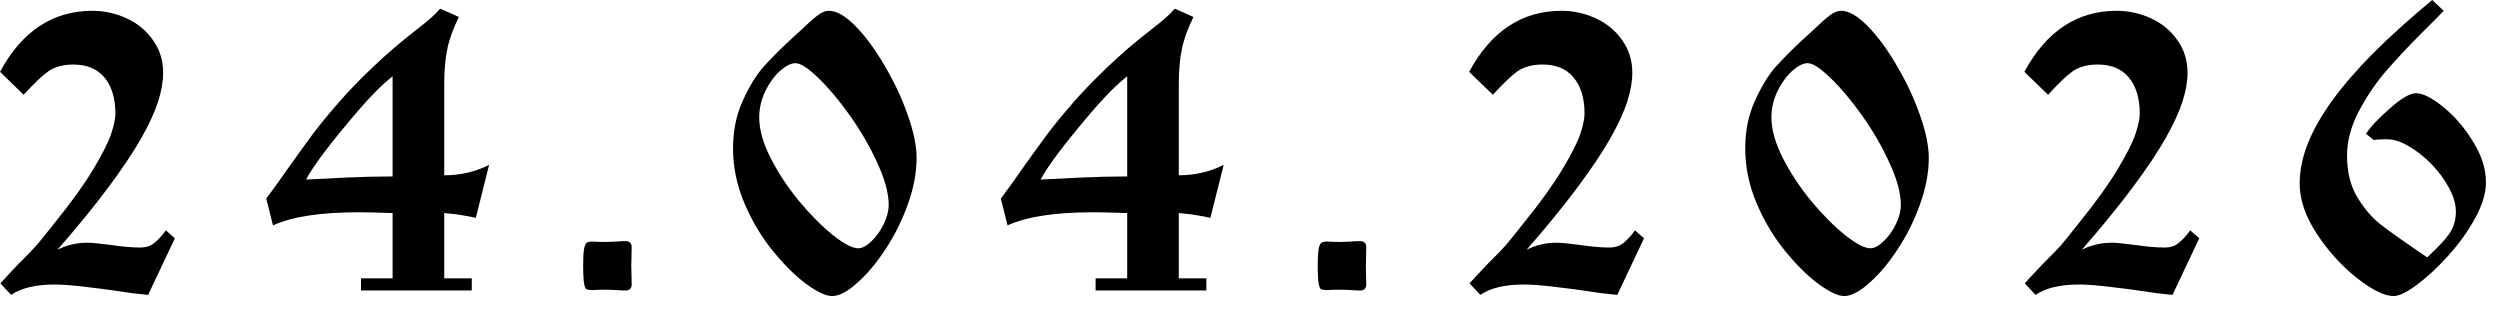
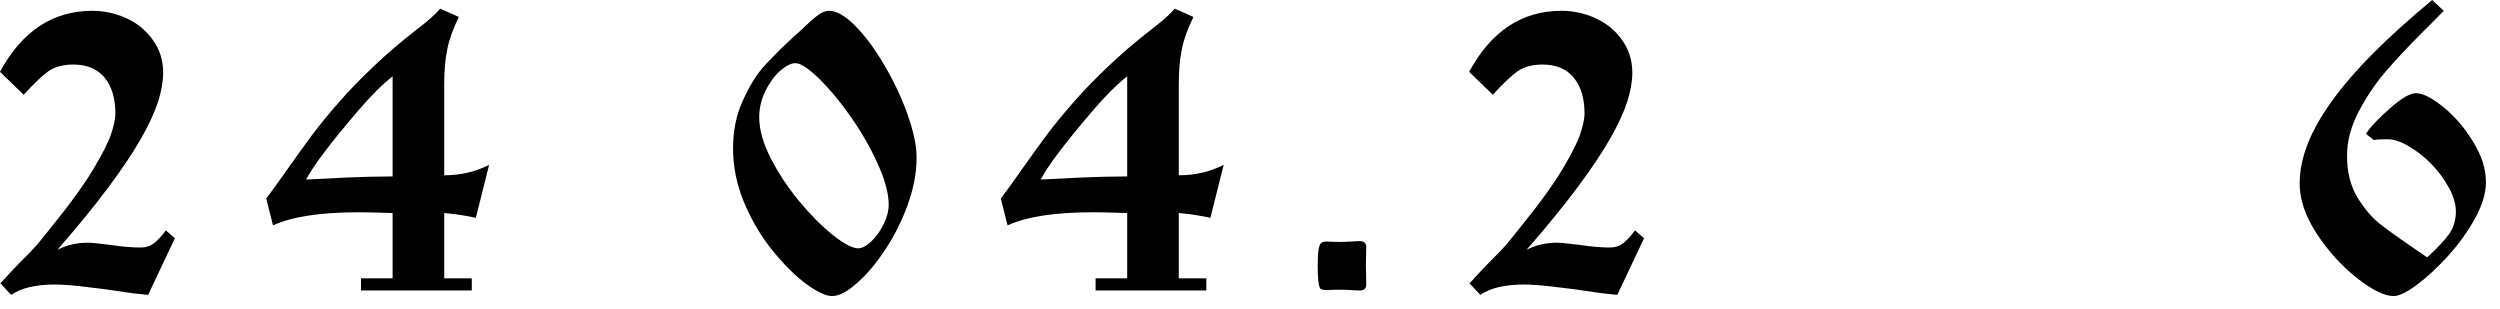
<svg xmlns="http://www.w3.org/2000/svg" width="97" height="12" viewBox="0 0 97 12" fill="none">
  <path d="M6.435 8.939L6.786 9.245L5.747 11.442C5.354 11.407 4.94 11.355 4.507 11.285C4.267 11.245 3.886 11.196 3.363 11.136C2.84 11.071 2.429 11.039 2.13 11.039C1.388 11.039 0.822 11.173 0.433 11.442L0.015 10.994C0.115 10.879 0.354 10.623 0.732 10.224C1.066 9.895 1.3 9.654 1.435 9.499C1.569 9.34 1.806 9.046 2.145 8.617C2.778 7.835 3.268 7.152 3.617 6.569C3.971 5.981 4.203 5.523 4.312 5.194C4.422 4.865 4.477 4.604 4.477 4.409C4.477 3.812 4.335 3.343 4.051 3.004C3.772 2.671 3.371 2.504 2.847 2.504C2.454 2.504 2.13 2.591 1.876 2.765C1.627 2.945 1.308 3.249 0.919 3.677L0 2.788C0.852 1.208 2.048 0.419 3.587 0.419C4.046 0.419 4.487 0.516 4.91 0.71C5.334 0.904 5.675 1.186 5.934 1.555C6.198 1.923 6.33 2.344 6.33 2.818C6.33 3.156 6.265 3.53 6.136 3.939C6.006 4.342 5.787 4.818 5.478 5.366C5.169 5.909 4.746 6.542 4.208 7.264C3.67 7.987 3.009 8.797 2.227 9.693C2.581 9.509 2.977 9.417 3.415 9.417C3.55 9.417 3.851 9.447 4.32 9.507C4.743 9.571 5.122 9.604 5.456 9.604C5.66 9.604 5.832 9.549 5.971 9.439C6.116 9.33 6.27 9.163 6.435 8.939Z" fill="black" />
  <path d="M15.233 10.8V8.266C14.64 8.246 14.199 8.236 13.91 8.236C12.44 8.236 11.334 8.405 10.592 8.744L10.33 7.705C10.599 7.347 10.876 6.963 11.16 6.554C11.508 6.061 11.83 5.615 12.124 5.217C12.423 4.823 12.764 4.407 13.148 3.969C13.531 3.53 13.972 3.074 14.471 2.601C14.969 2.123 15.532 1.639 16.16 1.151C16.588 0.827 16.895 0.556 17.079 0.336L17.804 0.658C17.58 1.111 17.43 1.527 17.355 1.906C17.276 2.279 17.236 2.738 17.236 3.281V6.801C17.864 6.801 18.444 6.667 18.977 6.397L18.462 8.453C18.322 8.418 18.138 8.383 17.909 8.348C17.774 8.328 17.694 8.316 17.669 8.311C17.61 8.301 17.465 8.286 17.236 8.266V10.8H18.305V11.27H14.007V10.8H15.233ZM15.233 6.846V2.96C14.819 3.288 14.371 3.737 13.888 4.305C12.821 5.55 12.151 6.437 11.877 6.965C12.455 6.941 12.956 6.916 13.379 6.891C14.042 6.861 14.66 6.846 15.233 6.846Z" fill="black" />
-   <path d="M22.626 10.306C22.626 10.002 22.638 9.786 22.663 9.656C22.688 9.526 22.723 9.447 22.768 9.417C22.818 9.387 22.892 9.372 22.992 9.372C23.127 9.382 23.301 9.387 23.515 9.387C23.655 9.387 23.869 9.377 24.158 9.357H24.315C24.445 9.377 24.509 9.452 24.509 9.581C24.509 9.676 24.507 9.803 24.502 9.962C24.497 10.122 24.494 10.241 24.494 10.321C24.494 10.391 24.497 10.503 24.502 10.658C24.507 10.817 24.509 10.944 24.509 11.039C24.509 11.173 24.445 11.25 24.315 11.27H24.158C23.869 11.25 23.655 11.24 23.515 11.24C23.301 11.24 23.127 11.245 22.992 11.255C22.813 11.255 22.718 11.223 22.708 11.158C22.653 11.069 22.626 10.784 22.626 10.306Z" fill="black" />
  <path d="M32.283 11.487C32.049 11.487 31.718 11.333 31.289 11.024C30.866 10.71 30.432 10.281 29.989 9.738C29.546 9.195 29.177 8.577 28.883 7.885C28.589 7.192 28.442 6.482 28.442 5.755C28.442 5.072 28.569 4.454 28.823 3.901C29.077 3.343 29.344 2.907 29.623 2.593C29.907 2.279 30.248 1.936 30.647 1.562C30.816 1.408 30.956 1.28 31.065 1.181C31.349 0.907 31.568 0.712 31.723 0.598C31.877 0.478 32.024 0.419 32.164 0.419C32.463 0.419 32.806 0.618 33.195 1.016C33.584 1.41 33.96 1.921 34.324 2.549C34.692 3.171 34.991 3.809 35.221 4.462C35.45 5.11 35.564 5.665 35.564 6.128C35.564 6.701 35.45 7.304 35.221 7.937C34.996 8.565 34.705 9.148 34.346 9.686C33.992 10.224 33.626 10.658 33.248 10.986C32.874 11.32 32.552 11.487 32.283 11.487ZM33.3 9.634C33.449 9.634 33.619 9.544 33.808 9.365C33.997 9.185 34.157 8.963 34.286 8.699C34.416 8.435 34.481 8.184 34.481 7.945C34.481 7.501 34.336 6.965 34.047 6.338C33.763 5.71 33.412 5.1 32.993 4.507C32.575 3.914 32.164 3.423 31.76 3.034C31.362 2.646 31.063 2.451 30.863 2.451C30.694 2.451 30.495 2.551 30.265 2.75C30.041 2.955 29.849 3.219 29.69 3.543C29.535 3.871 29.458 4.208 29.458 4.551C29.458 5.025 29.605 5.55 29.899 6.128C30.193 6.706 30.562 7.264 31.005 7.803C31.454 8.341 31.892 8.782 32.321 9.125C32.749 9.464 33.076 9.634 33.3 9.634Z" fill="black" />
  <path d="M43.735 10.8V8.266C43.142 8.246 42.701 8.236 42.412 8.236C40.942 8.236 39.836 8.405 39.093 8.744L38.832 7.705C39.101 7.347 39.377 6.963 39.661 6.554C40.01 6.061 40.331 5.615 40.626 5.217C40.924 4.823 41.266 4.407 41.649 3.969C42.033 3.53 42.474 3.074 42.972 2.601C43.471 2.123 44.033 1.639 44.661 1.151C45.09 0.827 45.396 0.556 45.581 0.336L46.306 0.658C46.081 1.111 45.932 1.527 45.857 1.906C45.777 2.279 45.737 2.738 45.737 3.281V6.801C46.365 6.801 46.946 6.667 47.479 6.397L46.963 8.453C46.824 8.418 46.639 8.383 46.41 8.348C46.276 8.328 46.196 8.316 46.171 8.311C46.111 8.301 45.967 8.286 45.737 8.266V10.8H46.806V11.27H42.509V10.8H43.735ZM43.735 6.846V2.96C43.321 3.288 42.873 3.737 42.389 4.305C41.323 5.55 40.653 6.437 40.379 6.965C40.957 6.941 41.458 6.916 41.881 6.891C42.544 6.861 43.162 6.846 43.735 6.846Z" fill="black" />
  <path d="M51.127 10.306C51.127 10.002 51.14 9.786 51.165 9.656C51.19 9.526 51.225 9.447 51.27 9.417C51.319 9.387 51.394 9.372 51.494 9.372C51.628 9.382 51.803 9.387 52.017 9.387C52.156 9.387 52.371 9.377 52.66 9.357H52.817C52.946 9.377 53.011 9.452 53.011 9.581C53.011 9.676 53.008 9.803 53.003 9.962C52.998 10.122 52.996 10.241 52.996 10.321C52.996 10.391 52.998 10.503 53.003 10.658C53.008 10.817 53.011 10.944 53.011 11.039C53.011 11.173 52.946 11.25 52.817 11.27H52.66C52.371 11.25 52.156 11.24 52.017 11.24C51.803 11.24 51.628 11.245 51.494 11.255C51.314 11.255 51.22 11.223 51.21 11.158C51.155 11.069 51.127 10.784 51.127 10.306Z" fill="black" />
  <path d="M63.438 8.939L63.789 9.245L62.751 11.442C62.357 11.407 61.944 11.355 61.51 11.285C61.271 11.245 60.89 11.196 60.367 11.136C59.843 11.071 59.432 11.039 59.133 11.039C58.391 11.039 57.825 11.173 57.437 11.442L57.018 10.994C57.118 10.879 57.357 10.623 57.736 10.224C58.07 9.895 58.304 9.654 58.438 9.499C58.573 9.34 58.809 9.046 59.148 8.617C59.781 7.835 60.272 7.152 60.621 6.569C60.974 5.981 61.206 5.523 61.316 5.194C61.425 4.865 61.48 4.604 61.48 4.409C61.48 3.812 61.338 3.343 61.054 3.004C60.775 2.671 60.374 2.504 59.851 2.504C59.457 2.504 59.133 2.591 58.879 2.765C58.63 2.945 58.311 3.249 57.923 3.677L57.003 2.788C57.855 1.208 59.051 0.419 60.591 0.419C61.049 0.419 61.49 0.516 61.914 0.71C62.337 0.904 62.678 1.186 62.938 1.555C63.202 1.923 63.334 2.344 63.334 2.818C63.334 3.156 63.269 3.53 63.139 3.939C63.01 4.342 62.791 4.818 62.482 5.366C62.173 5.909 61.749 6.542 61.211 7.264C60.673 7.987 60.013 8.797 59.23 9.693C59.584 9.509 59.98 9.417 60.419 9.417C60.553 9.417 60.855 9.447 61.323 9.507C61.747 9.571 62.125 9.604 62.459 9.604C62.663 9.604 62.835 9.549 62.975 9.439C63.119 9.33 63.274 9.163 63.438 8.939Z" fill="black" />
-   <path d="M71.556 11.487C71.322 11.487 70.991 11.333 70.562 11.024C70.139 10.71 69.705 10.281 69.262 9.738C68.818 9.195 68.45 8.577 68.156 7.885C67.862 7.192 67.715 6.482 67.715 5.755C67.715 5.072 67.842 4.454 68.096 3.901C68.35 3.343 68.617 2.907 68.895 2.593C69.18 2.279 69.521 1.936 69.919 1.562C70.089 1.408 70.228 1.28 70.338 1.181C70.622 0.907 70.841 0.712 70.996 0.598C71.15 0.478 71.297 0.419 71.436 0.419C71.736 0.419 72.079 0.618 72.468 1.016C72.856 1.41 73.233 1.921 73.596 2.549C73.965 3.171 74.264 3.809 74.493 4.462C74.722 5.11 74.837 5.665 74.837 6.128C74.837 6.701 74.722 7.304 74.493 7.937C74.269 8.565 73.978 9.148 73.619 9.686C73.265 10.224 72.899 10.658 72.52 10.986C72.147 11.32 71.825 11.487 71.556 11.487ZM72.573 9.634C72.722 9.634 72.891 9.544 73.081 9.365C73.27 9.185 73.43 8.963 73.559 8.699C73.689 8.435 73.753 8.184 73.753 7.945C73.753 7.501 73.609 6.965 73.32 6.338C73.036 5.71 72.685 5.1 72.266 4.507C71.848 3.914 71.436 3.423 71.033 3.034C70.634 2.646 70.335 2.451 70.136 2.451C69.967 2.451 69.767 2.551 69.538 2.75C69.314 2.955 69.122 3.219 68.963 3.543C68.808 3.871 68.731 4.208 68.731 4.551C68.731 5.025 68.878 5.55 69.172 6.128C69.466 6.706 69.835 7.264 70.278 7.803C70.727 8.341 71.165 8.782 71.594 9.125C72.022 9.464 72.348 9.634 72.573 9.634Z" fill="black" />
-   <path d="M84.98 8.939L85.332 9.245L84.293 11.442C83.899 11.407 83.486 11.355 83.052 11.285C82.813 11.245 82.432 11.196 81.909 11.136C81.385 11.071 80.975 11.039 80.675 11.039C79.933 11.039 79.368 11.173 78.979 11.442L78.561 10.994C78.66 10.879 78.899 10.623 79.278 10.224C79.612 9.895 79.846 9.654 79.981 9.499C80.115 9.34 80.352 9.046 80.691 8.617C81.323 7.835 81.814 7.152 82.163 6.569C82.516 5.981 82.748 5.523 82.858 5.194C82.967 4.865 83.022 4.604 83.022 4.409C83.022 3.812 82.88 3.343 82.596 3.004C82.317 2.671 81.916 2.504 81.393 2.504C80.999 2.504 80.675 2.591 80.421 2.765C80.172 2.945 79.853 3.249 79.465 3.677L78.546 2.788C79.397 1.208 80.593 0.419 82.133 0.419C82.591 0.419 83.032 0.516 83.456 0.71C83.879 0.904 84.221 1.186 84.48 1.555C84.744 1.923 84.876 2.344 84.876 2.818C84.876 3.156 84.811 3.53 84.681 3.939C84.552 4.342 84.333 4.818 84.024 5.366C83.715 5.909 83.291 6.542 82.753 7.264C82.215 7.987 81.555 8.797 80.773 9.693C81.126 9.509 81.522 9.417 81.961 9.417C82.096 9.417 82.397 9.447 82.865 9.507C83.289 9.571 83.668 9.604 84.001 9.604C84.206 9.604 84.377 9.549 84.517 9.439C84.662 9.33 84.816 9.163 84.98 8.939Z" fill="black" />
  <path d="M94.369 0L94.817 0.419C94.558 0.688 94.272 0.977 93.958 1.285C93.425 1.819 92.956 2.319 92.553 2.788C92.154 3.256 91.805 3.777 91.506 4.35C91.212 4.918 91.065 5.483 91.065 6.046C91.065 6.679 91.2 7.217 91.469 7.661C91.738 8.104 92.04 8.455 92.373 8.714C92.712 8.978 93.312 9.402 94.174 9.985C94.558 9.636 94.84 9.337 95.019 9.088C95.198 8.839 95.288 8.545 95.288 8.206C95.288 7.922 95.198 7.616 95.019 7.287C94.845 6.958 94.615 6.649 94.332 6.36C94.052 6.076 93.761 5.847 93.457 5.673C93.153 5.493 92.877 5.403 92.627 5.403C92.383 5.403 92.209 5.413 92.104 5.433L91.798 5.194C91.972 4.925 92.281 4.596 92.725 4.208C93.168 3.814 93.507 3.617 93.741 3.617C94.01 3.617 94.364 3.797 94.802 4.155C95.241 4.509 95.624 4.955 95.953 5.493C96.287 6.026 96.454 6.554 96.454 7.078C96.454 7.496 96.314 7.959 96.035 8.468C95.756 8.976 95.408 9.462 94.989 9.925C94.571 10.383 94.165 10.76 93.771 11.054C93.377 11.343 93.078 11.487 92.874 11.487C92.52 11.487 92.047 11.255 91.454 10.792C90.861 10.324 90.341 9.751 89.892 9.073C89.449 8.395 89.227 7.745 89.227 7.122C89.227 6.629 89.329 6.121 89.533 5.598C89.738 5.07 90.052 4.512 90.475 3.924C90.898 3.336 91.432 2.718 92.074 2.07C92.722 1.422 93.487 0.732 94.369 0Z" fill="black" />
</svg>